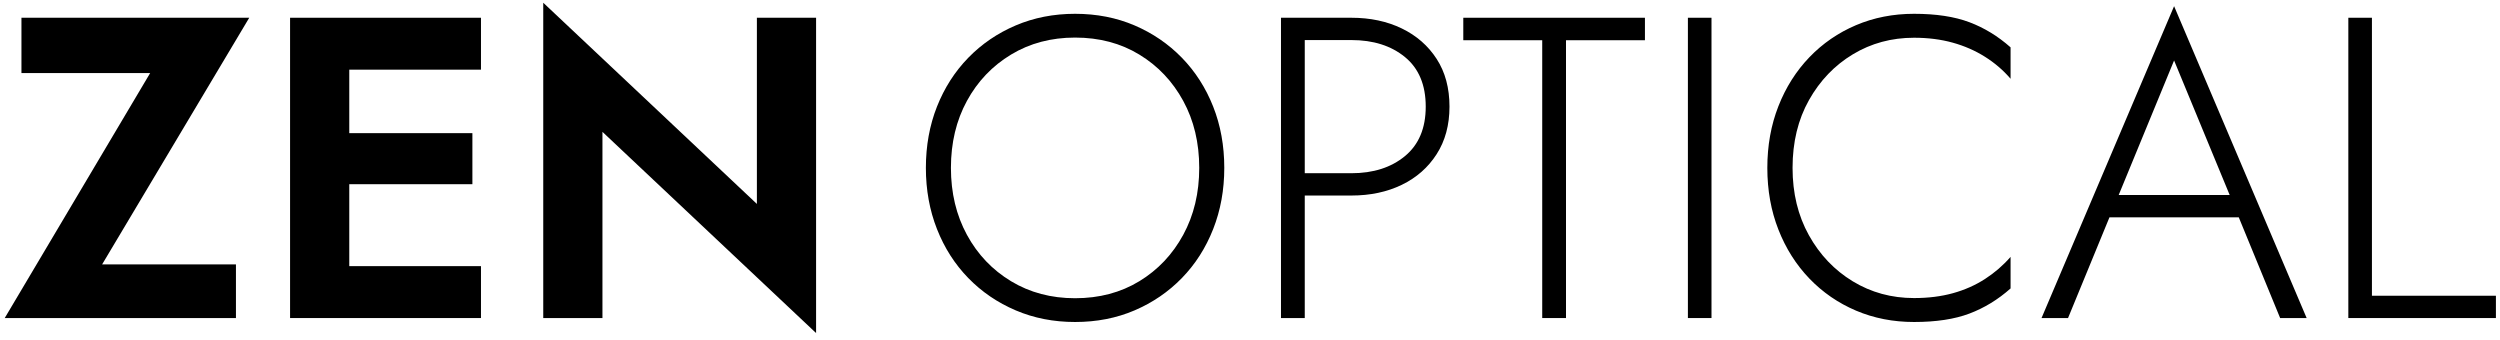
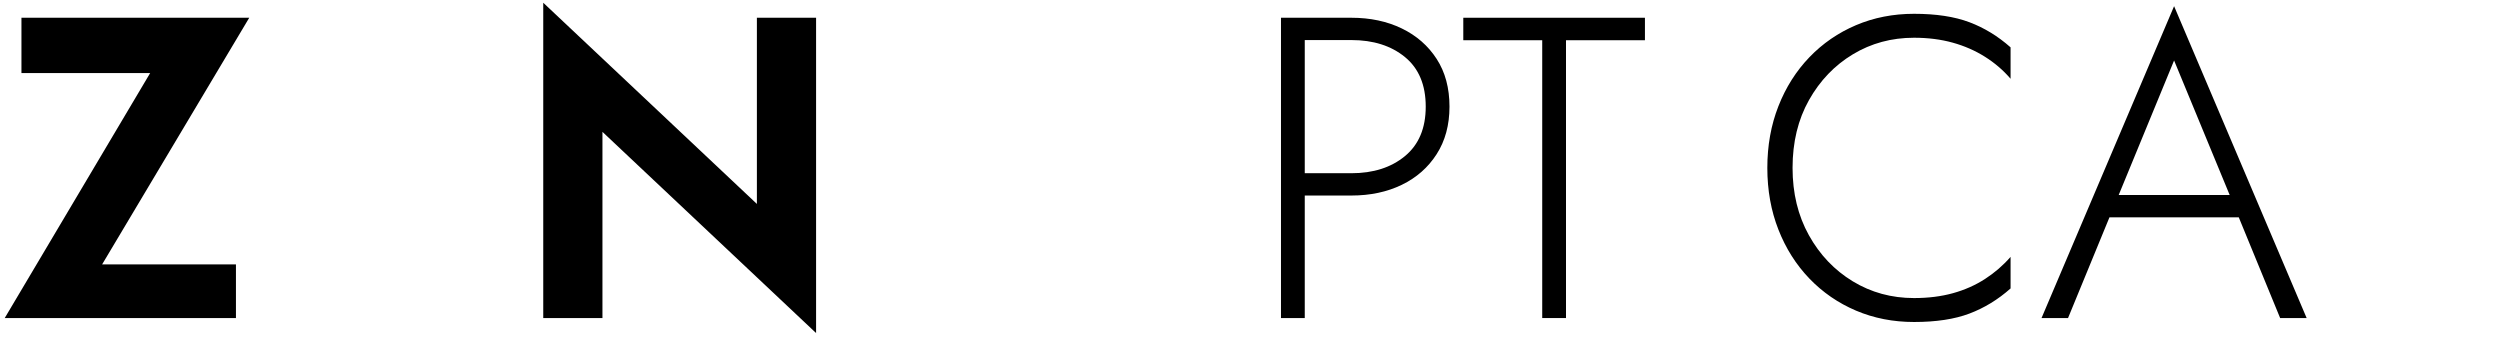
<svg xmlns="http://www.w3.org/2000/svg" width="338px" height="46px" viewBox="0 0 338 46" version="1.1">
  <title>ZEN OPTICAL 2</title>
  <g id="Page-1" stroke="none" stroke-width="1" fill="none" fill-rule="evenodd">
    <g id="ZEN-OPTICAL-2" transform="translate(0.638, 0.37)" fill="#000000" fill-rule="nonzero">
      <g id="ZEN-OPTICAL">
        <polygon id="Path" points="2.262 9.512 19.662 9.512 0 42.63 31.262 42.63 31.262 35.38 13.166 35.38 33.06 2.03 2.262 2.03" />
-         <path d="M43.916,42.63 L64.39,42.63 L64.39,35.612 L43.916,35.612 L43.916,42.63 Z M43.916,9.048 L64.39,9.048 L64.39,2.03 L43.916,2.03 L43.916,9.048 Z M43.916,24.534 L63.23,24.534 L63.23,17.632 L43.916,17.632 L43.916,24.534 Z M38.58,2.03 L38.58,42.63 L46.584,42.63 L46.584,2.03 L38.58,2.03 Z" id="Shape" />
        <polygon id="Path" points="101.693 2.03 101.693 27.202 72.809 0 72.809 42.63 80.813 42.63 80.813 17.458 109.697 44.66 109.697 2.03" />
-         <path d="M127.927,22.33 C127.927,18.935 128.649,15.915 130.091,13.271 C131.533,10.626 133.523,8.538 136.06,7.007 C138.596,5.475 141.481,4.71 144.713,4.71 C147.984,4.71 150.879,5.475 153.396,7.007 C155.913,8.538 157.892,10.626 159.335,13.271 C160.777,15.915 161.498,18.935 161.498,22.33 C161.498,25.71 160.777,28.726 159.335,31.378 C157.892,34.03 155.913,36.122 153.396,37.653 C150.879,39.185 147.984,39.95 144.713,39.95 C141.481,39.95 138.596,39.185 136.06,37.653 C133.523,36.122 131.533,34.03 130.091,31.378 C128.649,28.726 127.927,25.71 127.927,22.33 Z M124.541,22.33 C124.541,25.299 125.041,28.056 126.043,30.601 C127.044,33.145 128.454,35.351 130.271,37.219 C132.088,39.086 134.227,40.544 136.686,41.592 C139.145,42.64 141.821,43.164 144.713,43.164 C147.629,43.164 150.31,42.64 152.758,41.592 C155.205,40.544 157.338,39.086 159.155,37.219 C160.972,35.351 162.382,33.145 163.383,30.601 C164.384,28.056 164.885,25.299 164.885,22.33 C164.885,19.337 164.384,16.574 163.383,14.041 C162.382,11.509 160.972,9.309 159.155,7.441 C157.338,5.574 155.205,4.116 152.758,3.068 C150.31,2.02 147.629,1.496 144.713,1.496 C141.821,1.496 139.145,2.02 136.686,3.068 C134.227,4.116 132.088,5.574 130.271,7.441 C128.454,9.309 127.044,11.509 126.043,14.041 C125.041,16.574 124.541,19.337 124.541,22.33 Z" id="Shape" />
        <path d="M172.551,2.03 L172.551,42.63 L175.765,42.63 L175.765,2.03 L172.551,2.03 Z M174.349,5.046 L182.063,5.046 C185.033,5.046 187.451,5.814 189.319,7.349 C191.187,8.884 192.121,11.117 192.121,14.048 C192.121,16.956 191.187,19.183 189.319,20.73 C187.451,22.276 185.033,23.05 182.063,23.05 L174.349,23.05 L174.349,26.066 L182.063,26.066 C184.615,26.066 186.887,25.584 188.878,24.621 C190.869,23.658 192.443,22.274 193.599,20.468 C194.755,18.663 195.333,16.522 195.333,14.048 C195.333,11.534 194.755,9.385 193.599,7.598 C192.443,5.811 190.869,4.437 188.878,3.474 C186.887,2.511 184.615,2.03 182.063,2.03 L174.349,2.03 L174.349,5.046 Z" id="Shape" />
        <polygon id="Path" points="197.199 5.069 207.871 5.069 207.871 42.63 211.085 42.63 211.085 5.069 221.757 5.069 221.757 2.03 197.199 2.03" />
-         <polygon id="Path" points="227.566 2.03 227.566 42.63 230.756 42.63 230.756 2.03" />
        <path d="M241.716,22.33 C241.716,18.85 242.456,15.793 243.937,13.16 C245.418,10.527 247.396,8.464 249.871,6.971 C252.346,5.479 255.103,4.732 258.141,4.732 C260.028,4.732 261.766,4.953 263.356,5.394 C264.945,5.834 266.401,6.47 267.723,7.302 C269.046,8.133 270.202,9.125 271.191,10.278 L271.191,6.032 C269.49,4.524 267.634,3.391 265.623,2.633 C263.613,1.875 261.119,1.496 258.141,1.496 C255.319,1.496 252.703,2.009 250.294,3.033 C247.885,4.058 245.784,5.504 243.989,7.372 C242.195,9.24 240.799,11.446 239.802,13.99 C238.804,16.534 238.305,19.314 238.305,22.33 C238.305,25.346 238.804,28.126 239.802,30.67 C240.799,33.214 242.195,35.42 243.989,37.288 C245.784,39.156 247.885,40.602 250.294,41.627 C252.703,42.651 255.319,43.164 258.141,43.164 C261.119,43.164 263.613,42.785 265.623,42.027 C267.634,41.269 269.49,40.136 271.191,38.628 L271.191,34.36 C270.186,35.512 269.034,36.507 267.735,37.347 C266.435,38.186 264.995,38.826 263.414,39.266 C261.832,39.707 260.075,39.928 258.141,39.928 C255.103,39.928 252.342,39.174 249.859,37.666 C247.377,36.158 245.399,34.081 243.926,31.436 C242.452,28.791 241.716,25.756 241.716,22.33 Z" id="Path" />
        <path d="M282.963,29.012 L303.797,29.012 L302.753,25.996 L284.007,25.996 L282.963,29.012 Z M293.299,7.806 L301.303,27.178 L301.605,27.944 L307.637,42.63 L311.221,42.63 L293.299,0.464 L275.377,42.63 L278.961,42.63 L285.086,27.736 L285.388,27.016 L293.299,7.806 Z" id="Shape" />
-         <polygon id="Path" points="316.857 2.03 316.857 42.63 336.809 42.63 336.809 39.614 320.047 39.614 320.047 2.03" />
      </g>
    </g>
  </g>
</svg>